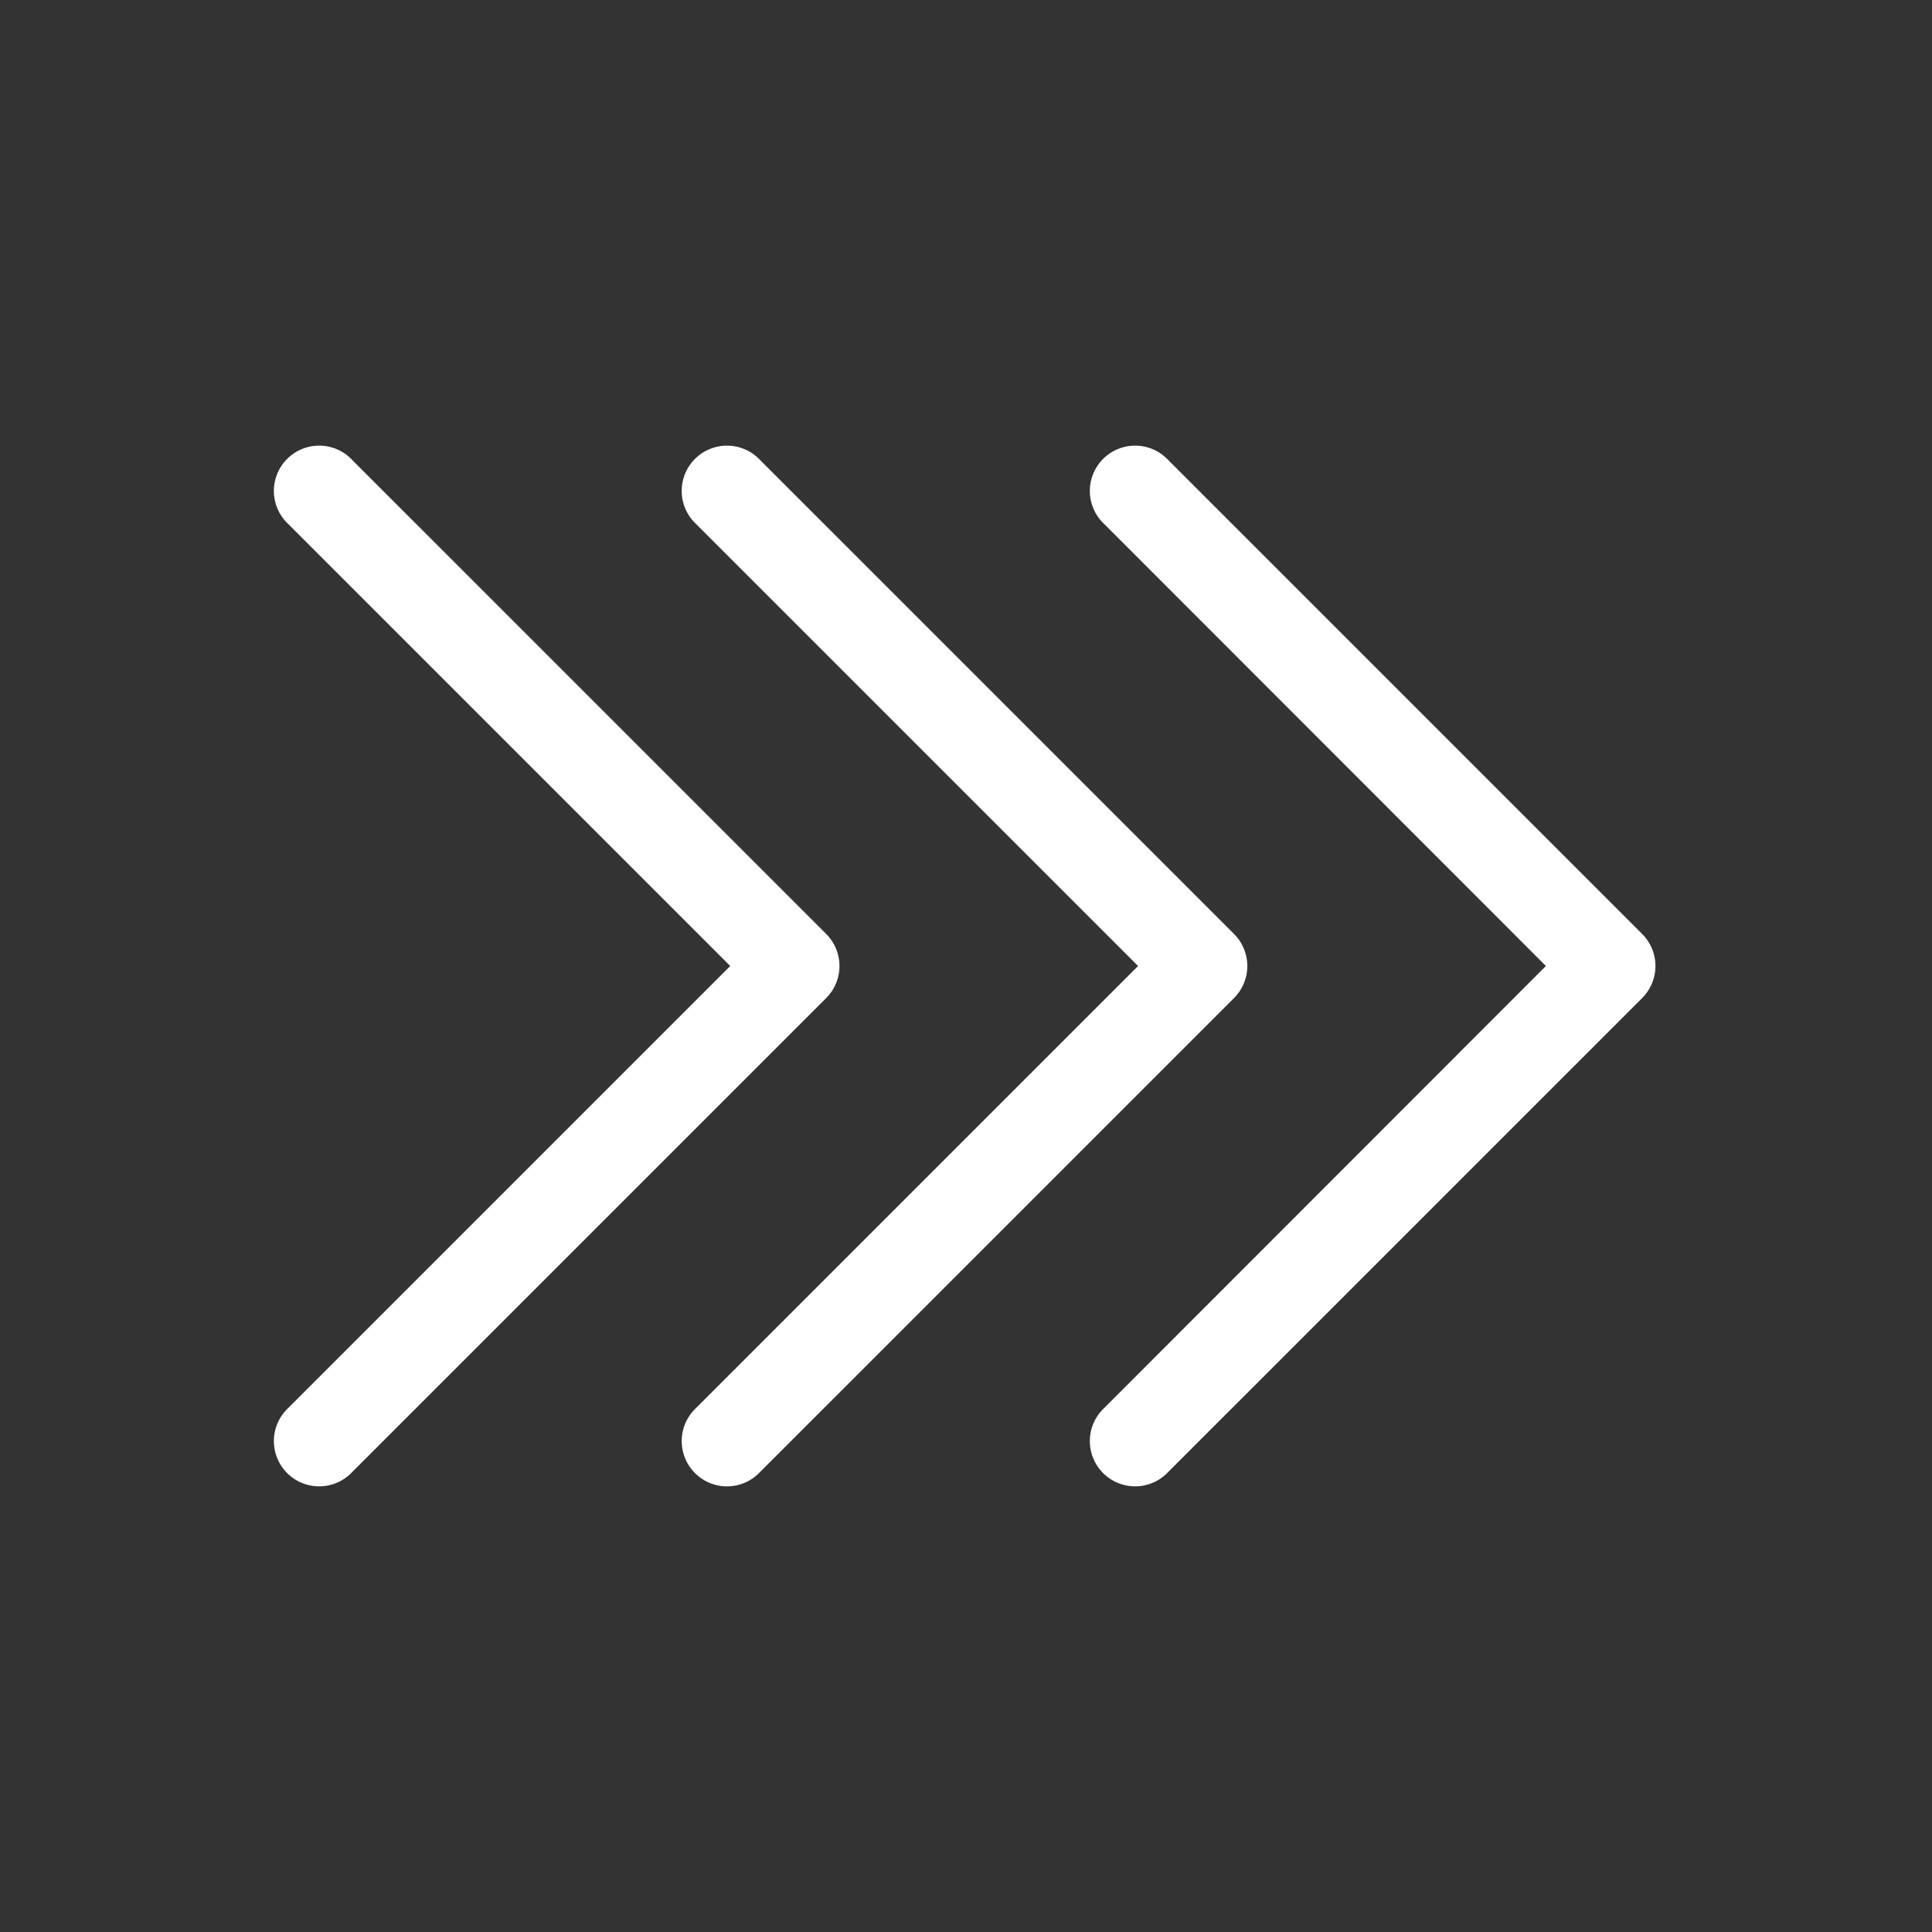
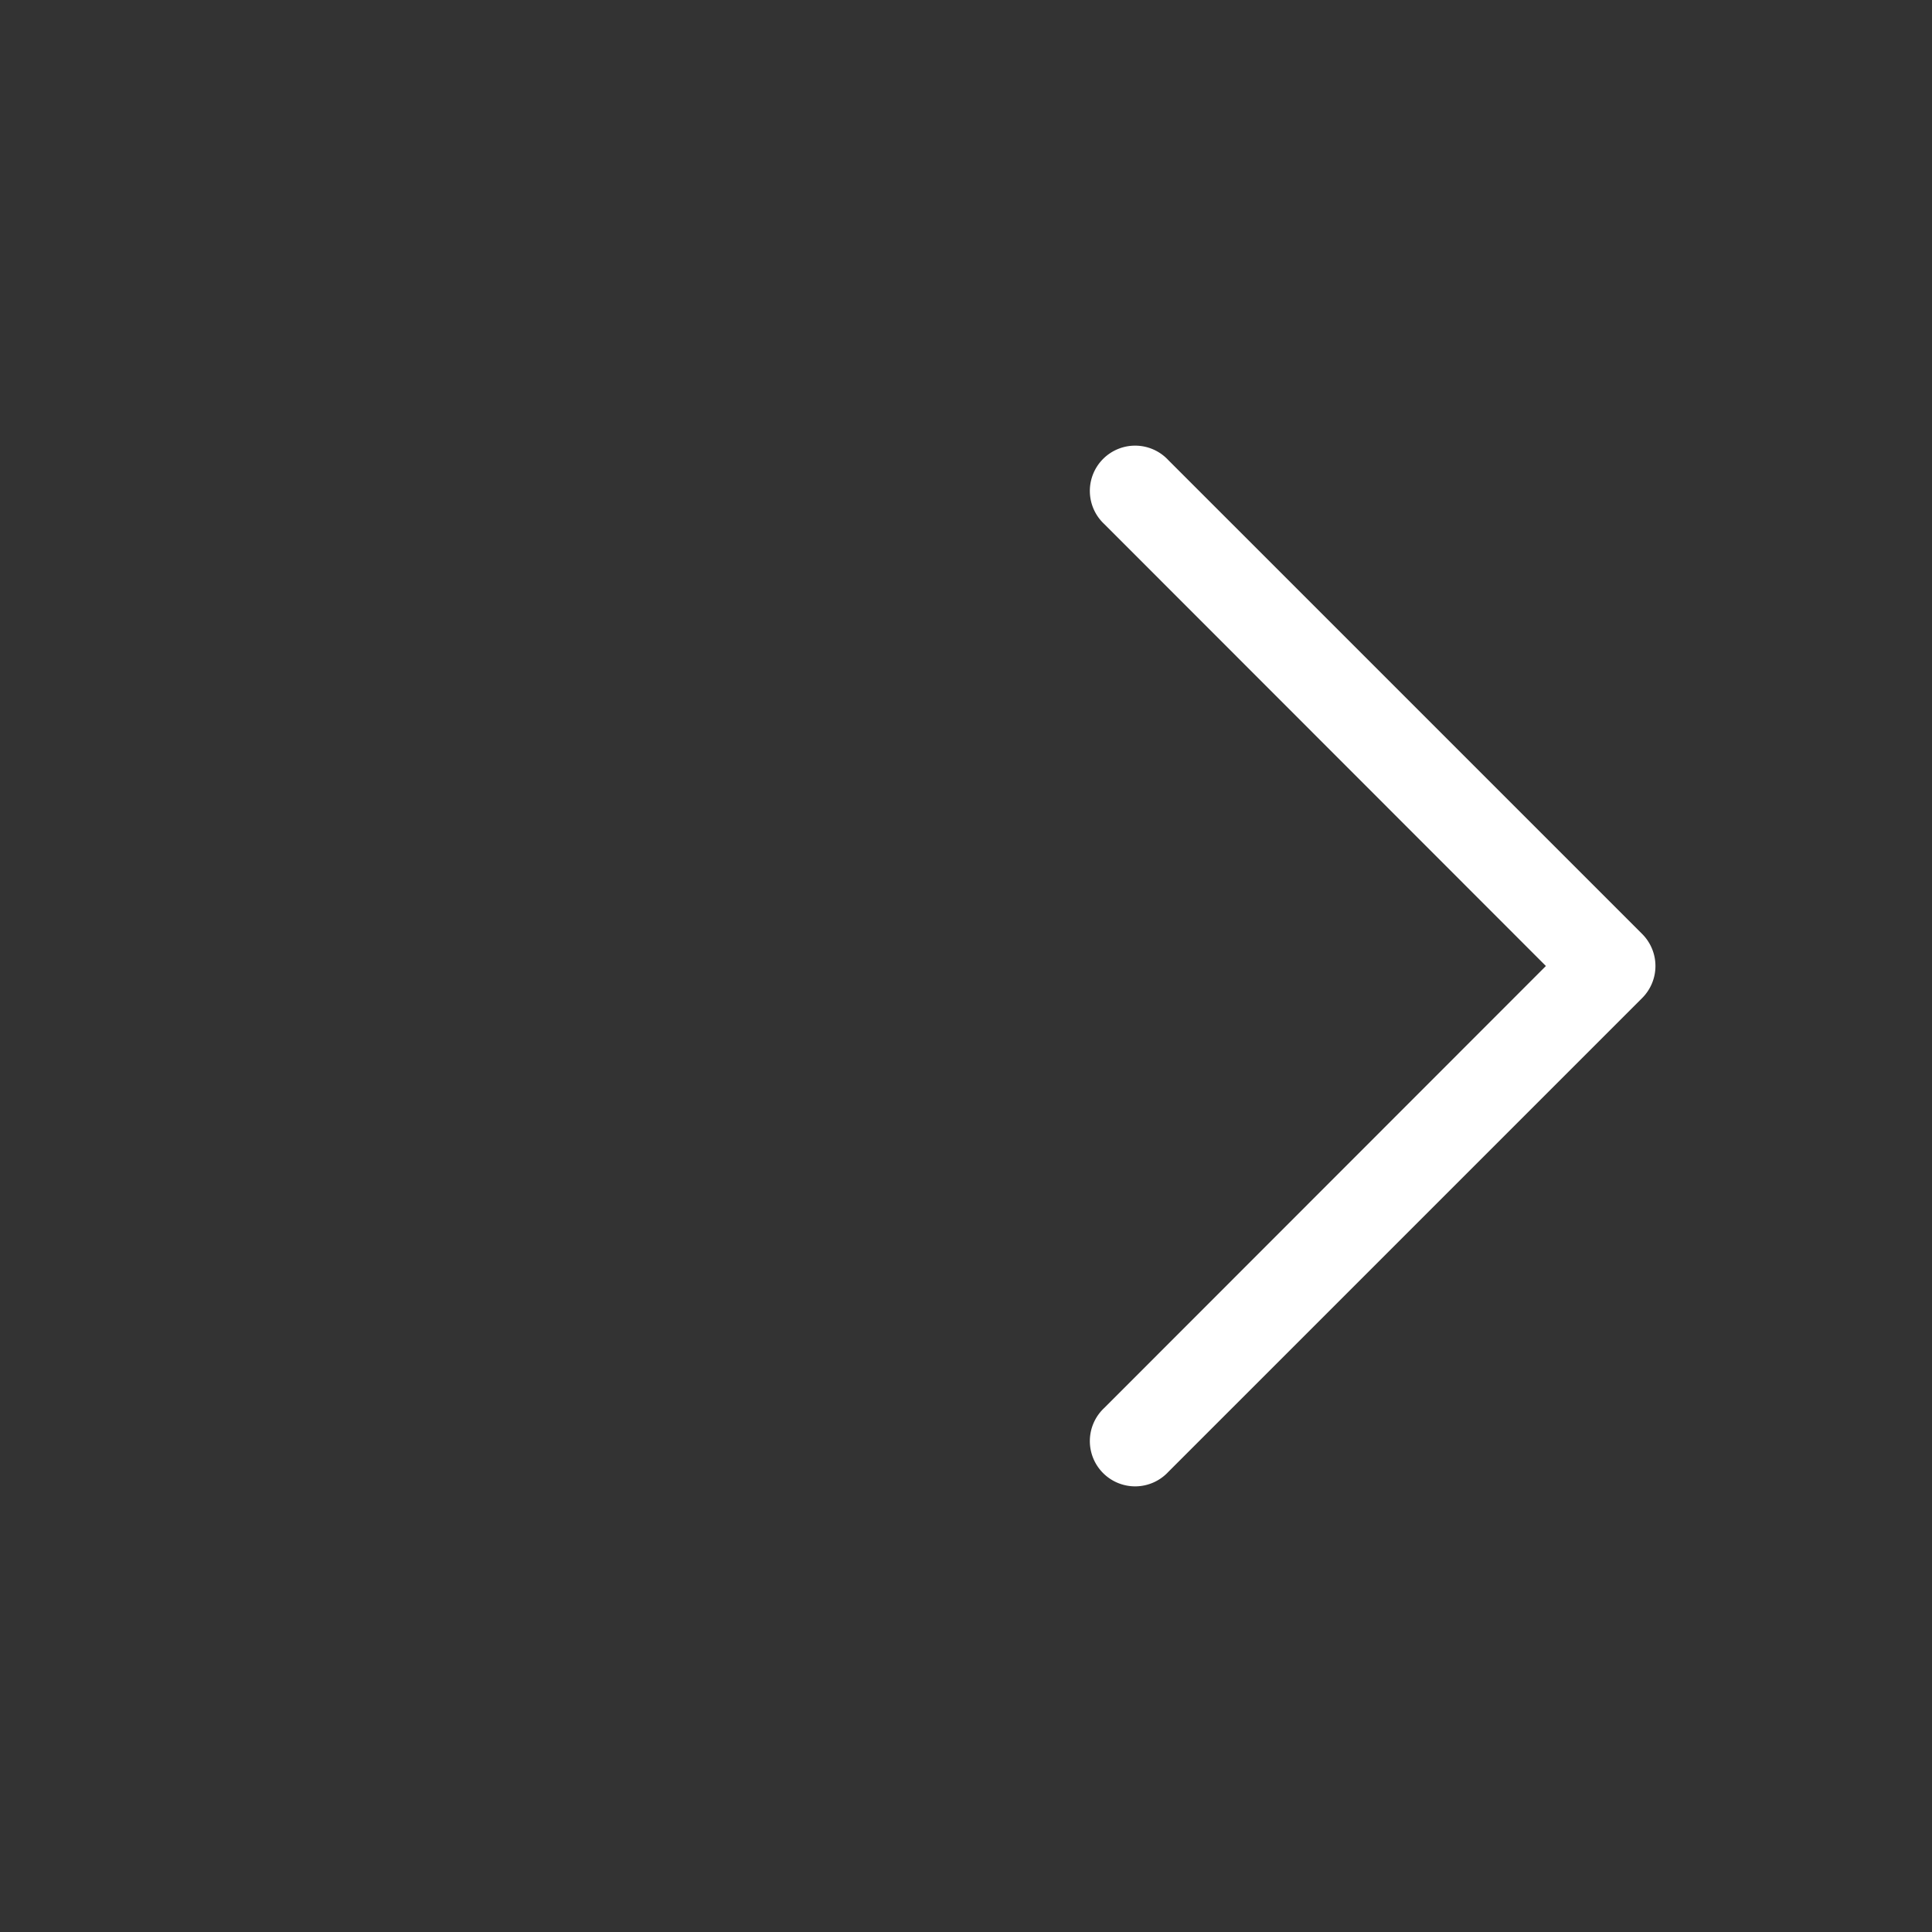
<svg xmlns="http://www.w3.org/2000/svg" width="512" height="512" x="0" y="0" viewBox="0 0 64 64" style="enable-background:new 0 0 512 512" xml:space="preserve" class="">
  <rect x="0" y="0" width="64" height="64" fill="#333333" stroke="none" />
  <g>
-     <path d="m27.37 30.94-15.7-15.7a1.5 1.5 0 1 0-2.12 2.12L24.19 32 9.55 46.64a1.5 1.5 0 1 0 2.12 2.12l15.7-15.7a1.5 1.5 0 0 0 0-2.12z" fill="#ffffff" data-original="#000000" class="" opacity="1" />
-     <path d="m40.88 30.94-15.7-15.7a1.5 1.5 0 1 0-2.12 2.12L37.7 32 23.06 46.64a1.5 1.5 0 1 0 2.12 2.12l15.7-15.7a1.5 1.5 0 0 0 0-2.12z" fill="#ffffff" data-original="#000000" class="" opacity="1" />
    <path d="M38.7 15.24a1.5 1.5 0 1 0-2.12 2.12L51.21 32 36.58 46.64a1.5 1.5 0 1 0 2.12 2.12l15.7-15.7a1.5 1.5 0 0 0 0-2.12z" fill="#ffffff" data-original="#000000" class="" opacity="1" />
  </g>
</svg>